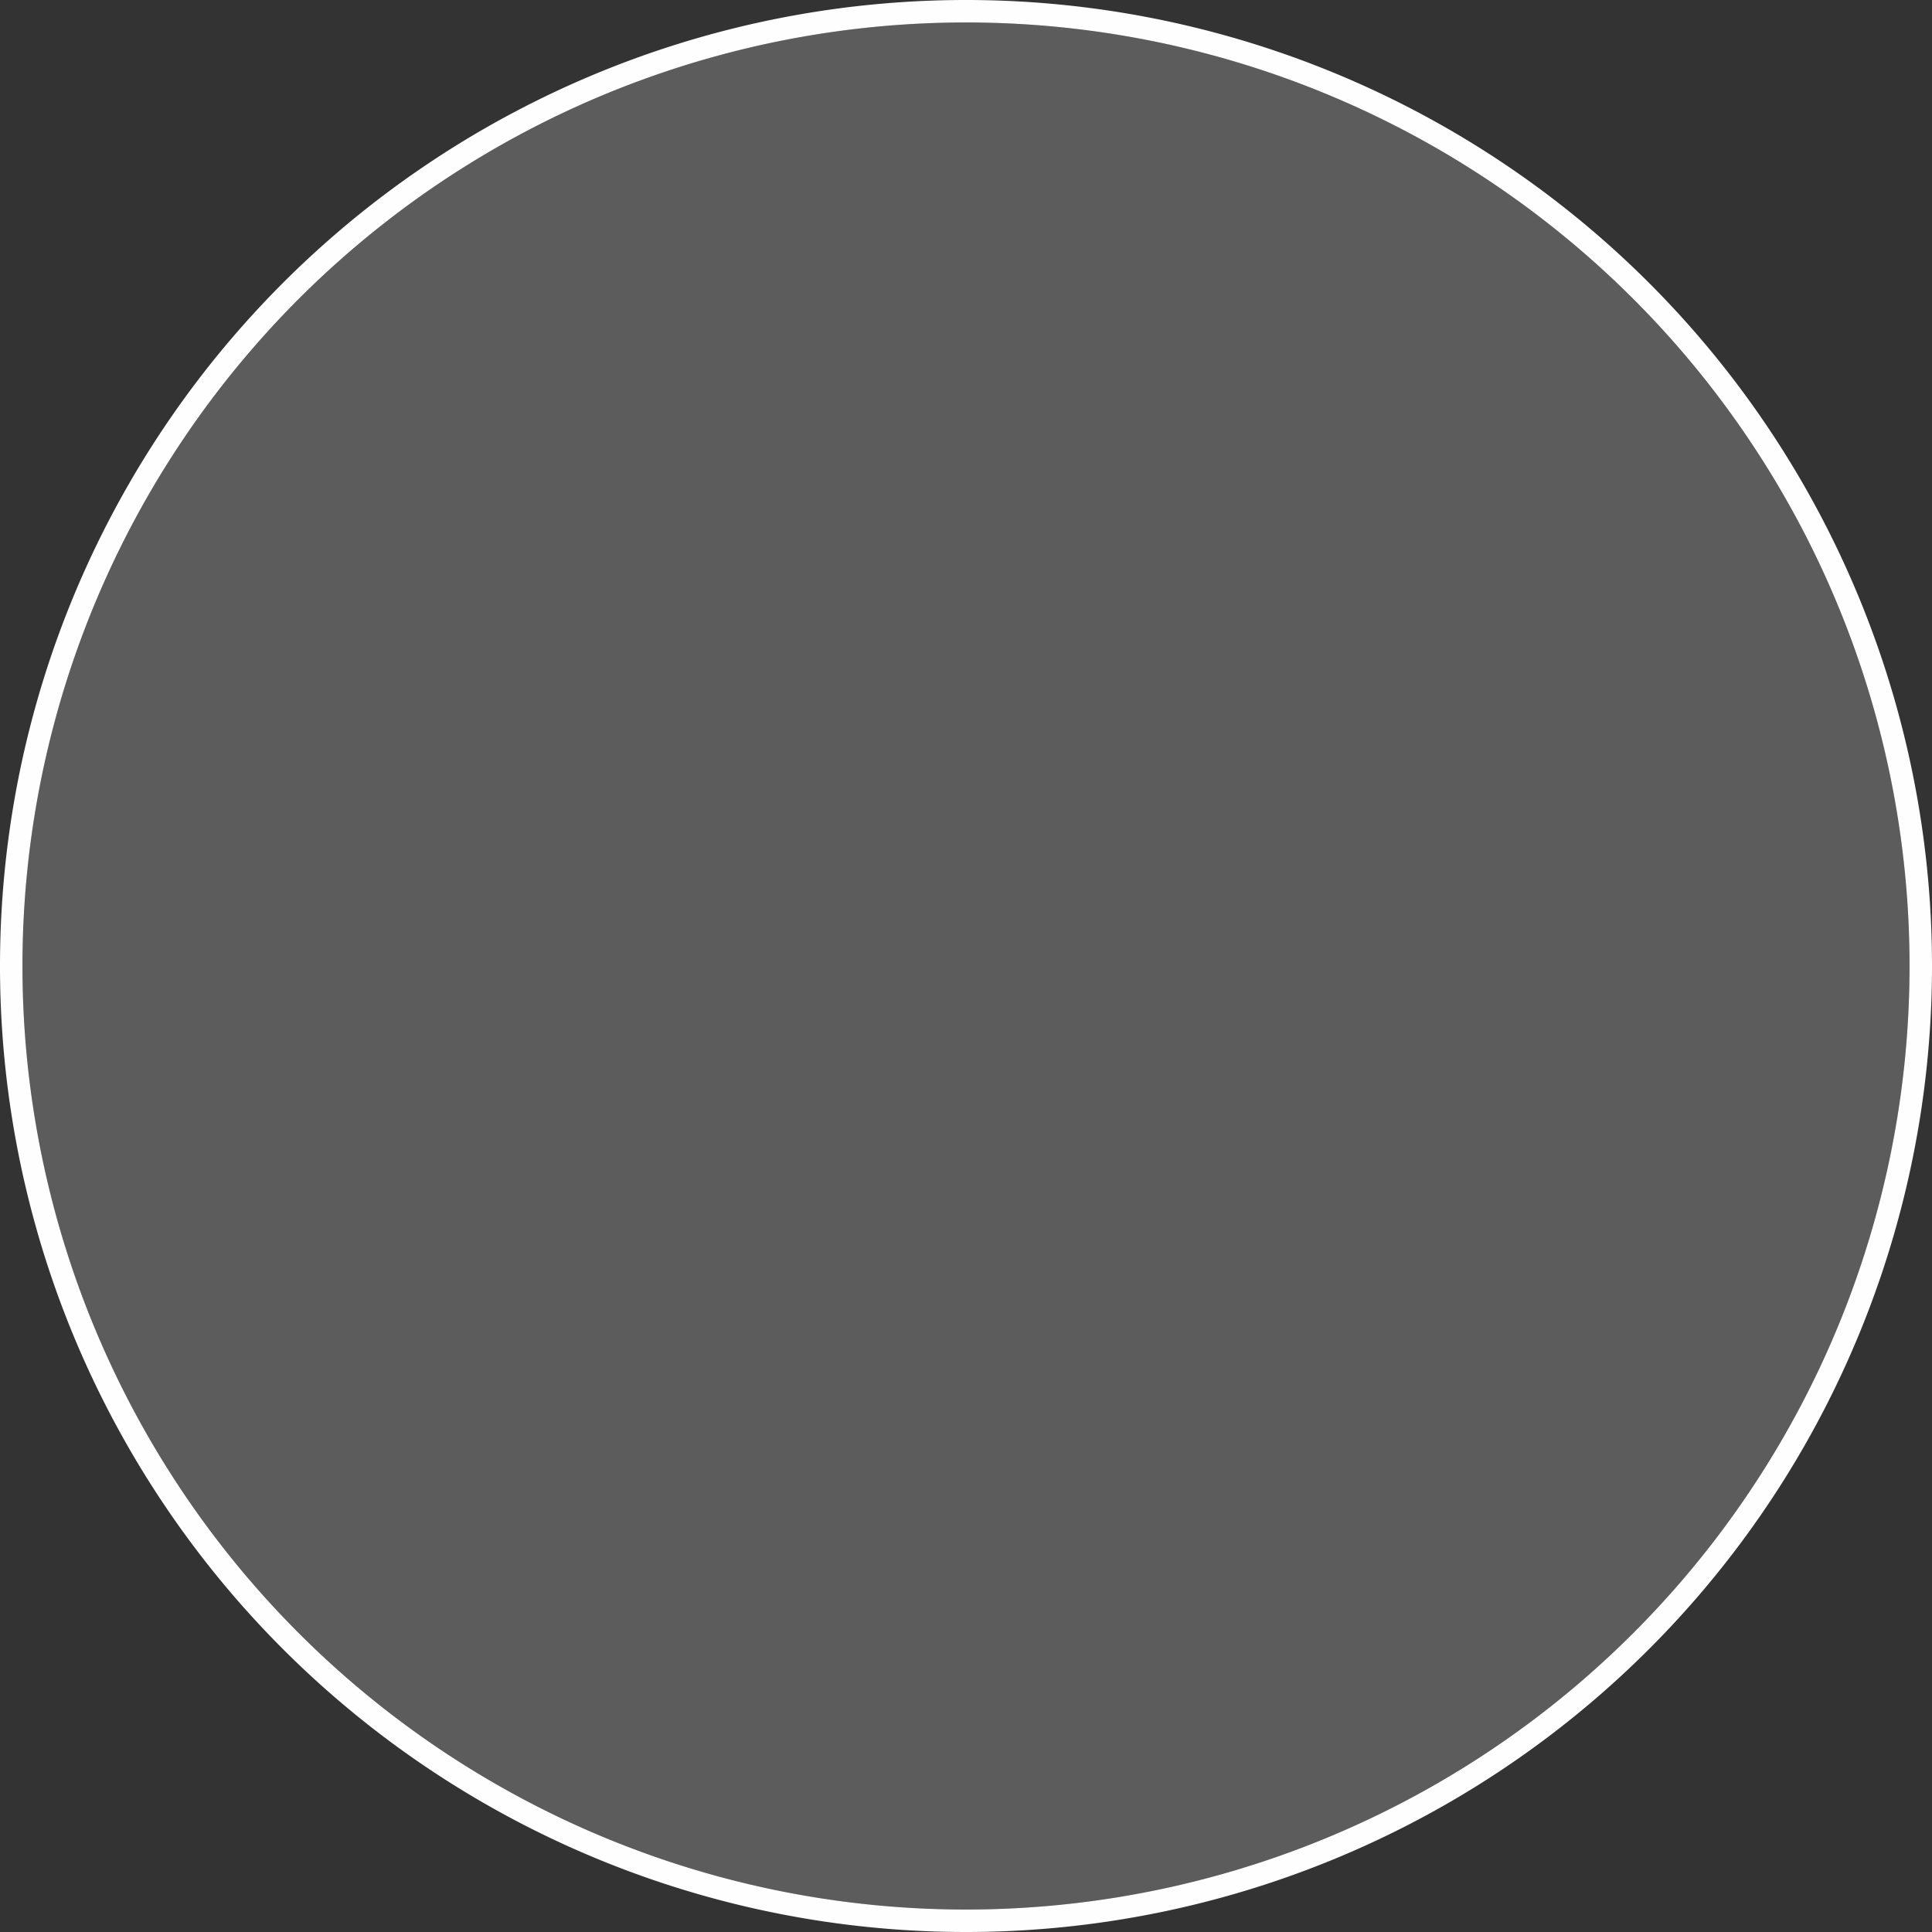
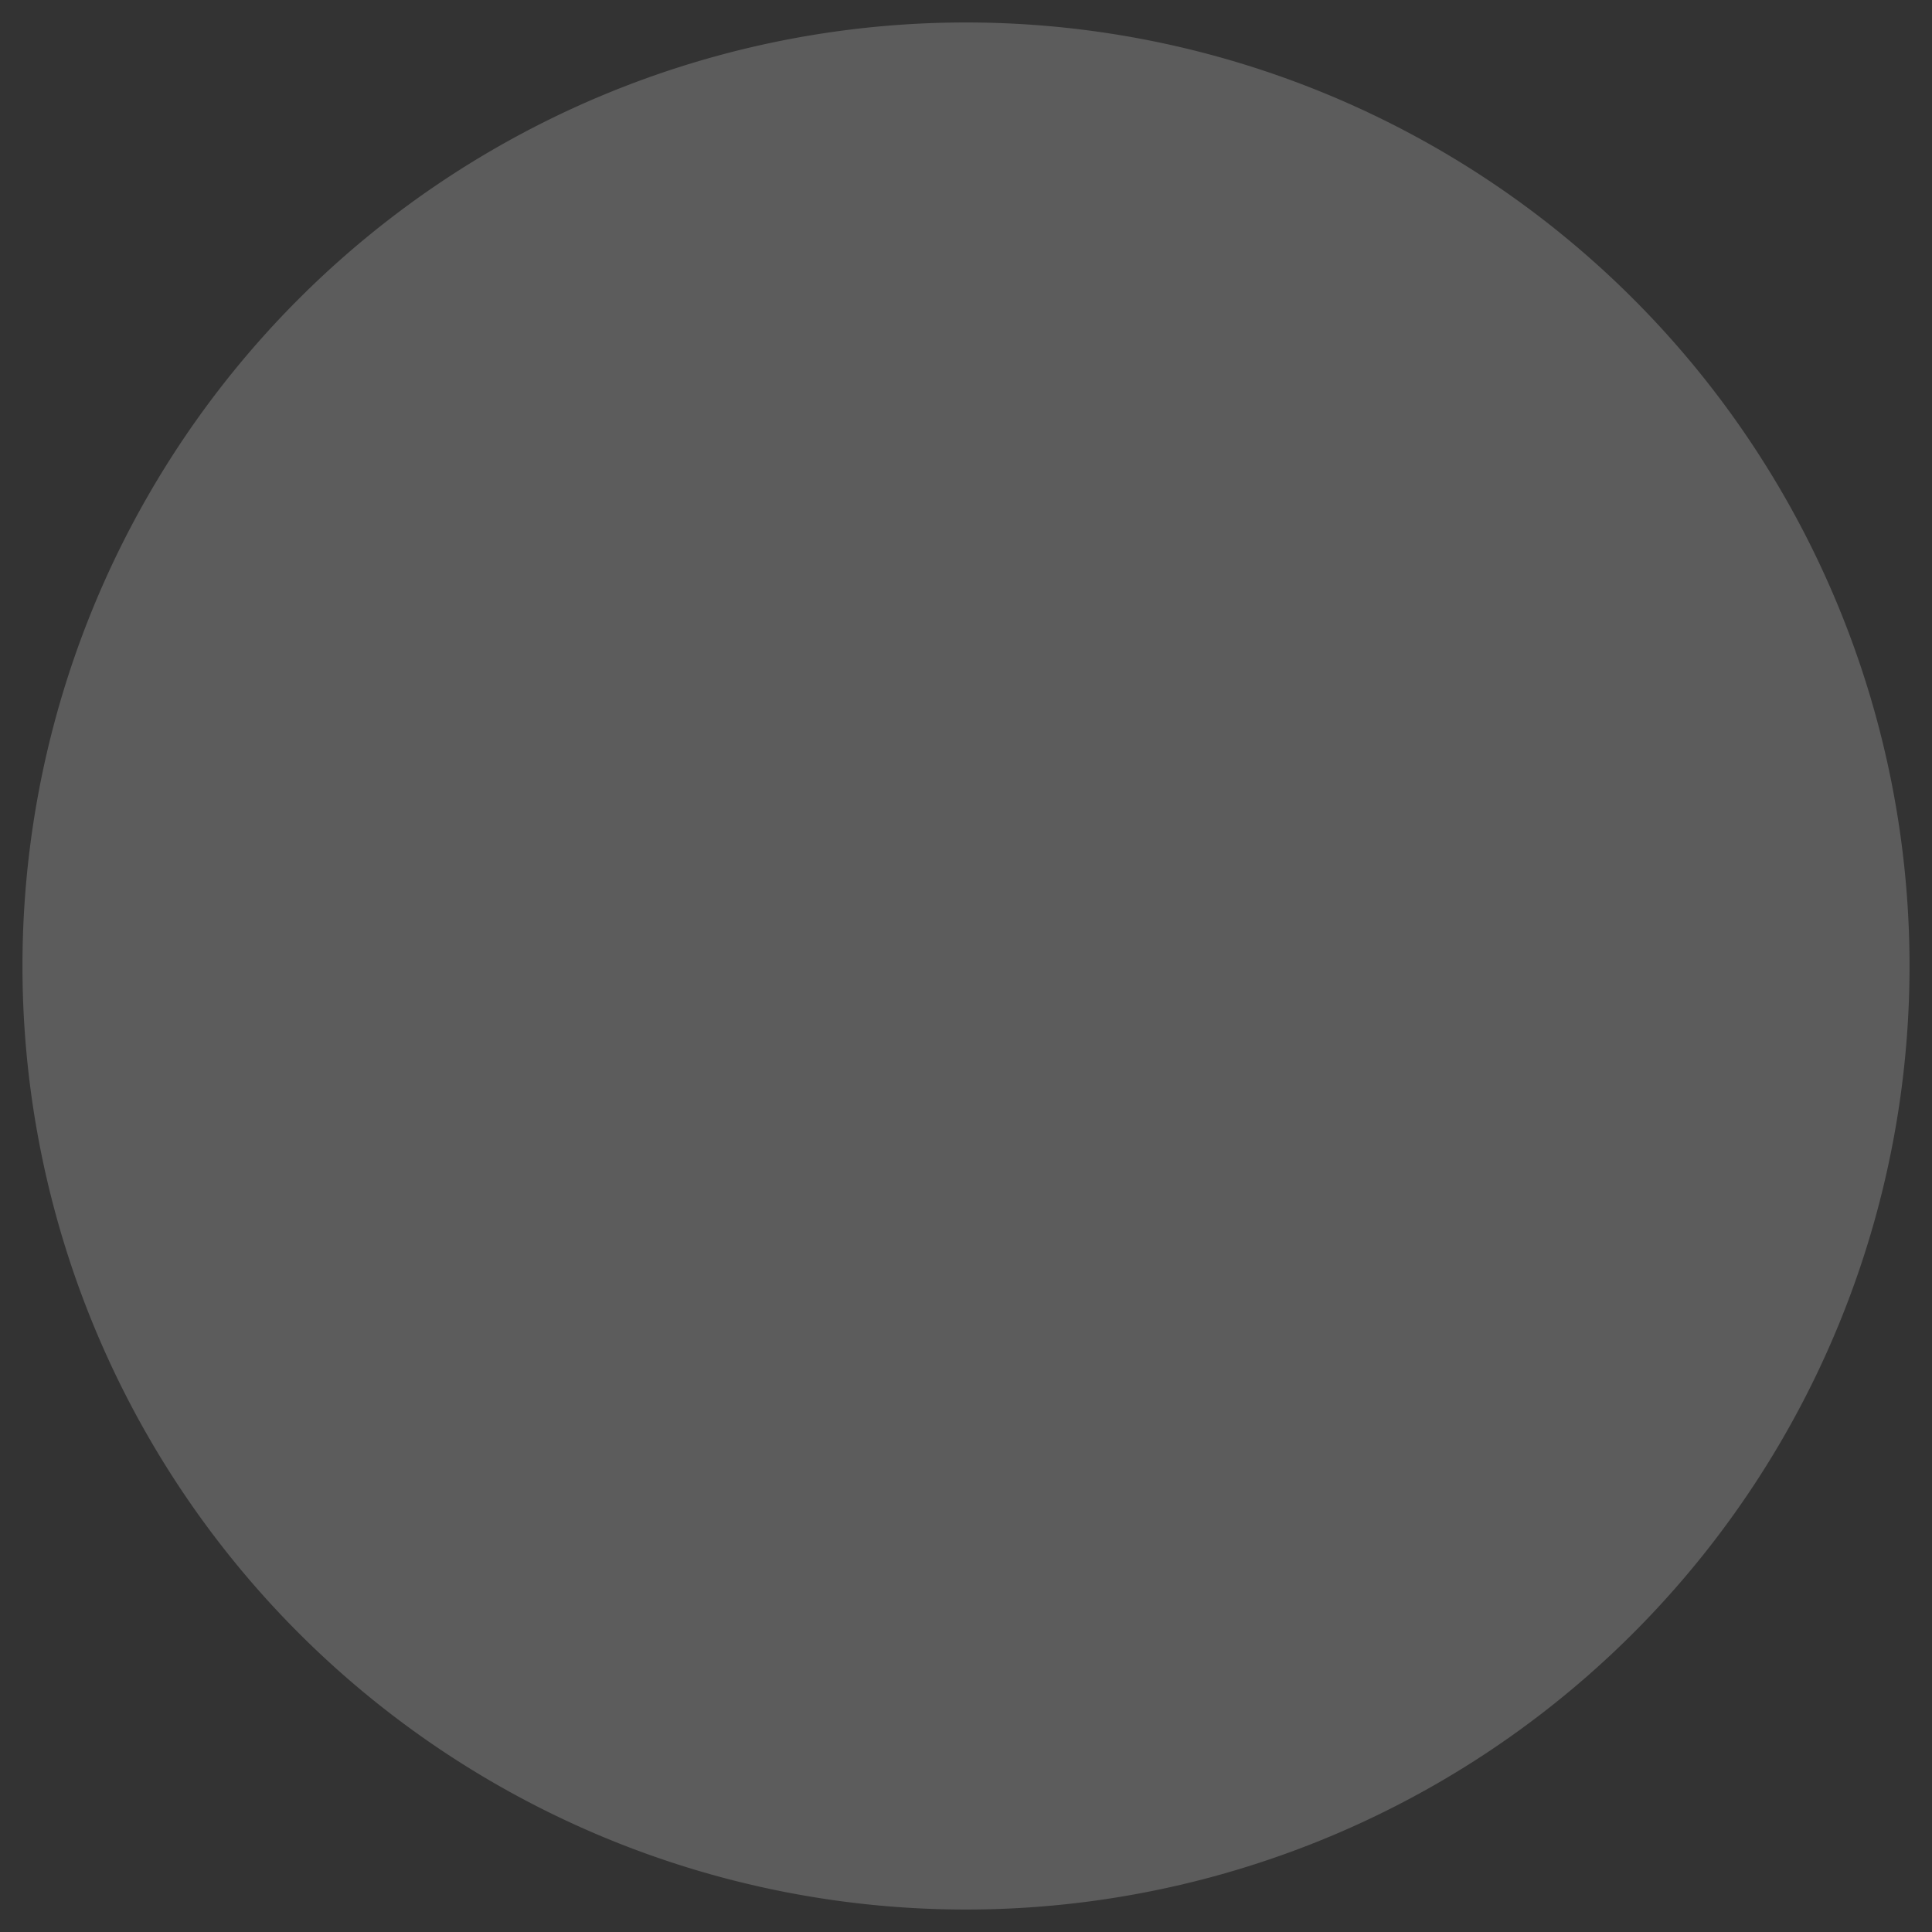
<svg xmlns="http://www.w3.org/2000/svg" version="1.1" width="86px" height="86px">
  <rect width="100%" height="100%" fill="#333333" stroke="none" />
  <g transform="matrix(1 0 0 1 -50 -878 )">
    <path d="M 51 921  A 42 42 0 0 1 93 879 A 42 42 0 0 1 135 921 A 42 42 0 0 1 93 963 A 42 42 0 0 1 51 921 Z " fill-rule="nonzero" fill="#ffffff" stroke="none" fill-opacity="0.2" />
-     <path d="M 50.5 921  A 42.5 42.5 0 0 1 93 878.5 A 42.5 42.5 0 0 1 135.5 921 A 42.5 42.5 0 0 1 93 963.5 A 42.5 42.5 0 0 1 50.5 921 Z " stroke-width="1" stroke="#ffffff" fill="none" stroke-opacity="0.996" />
  </g>
</svg>